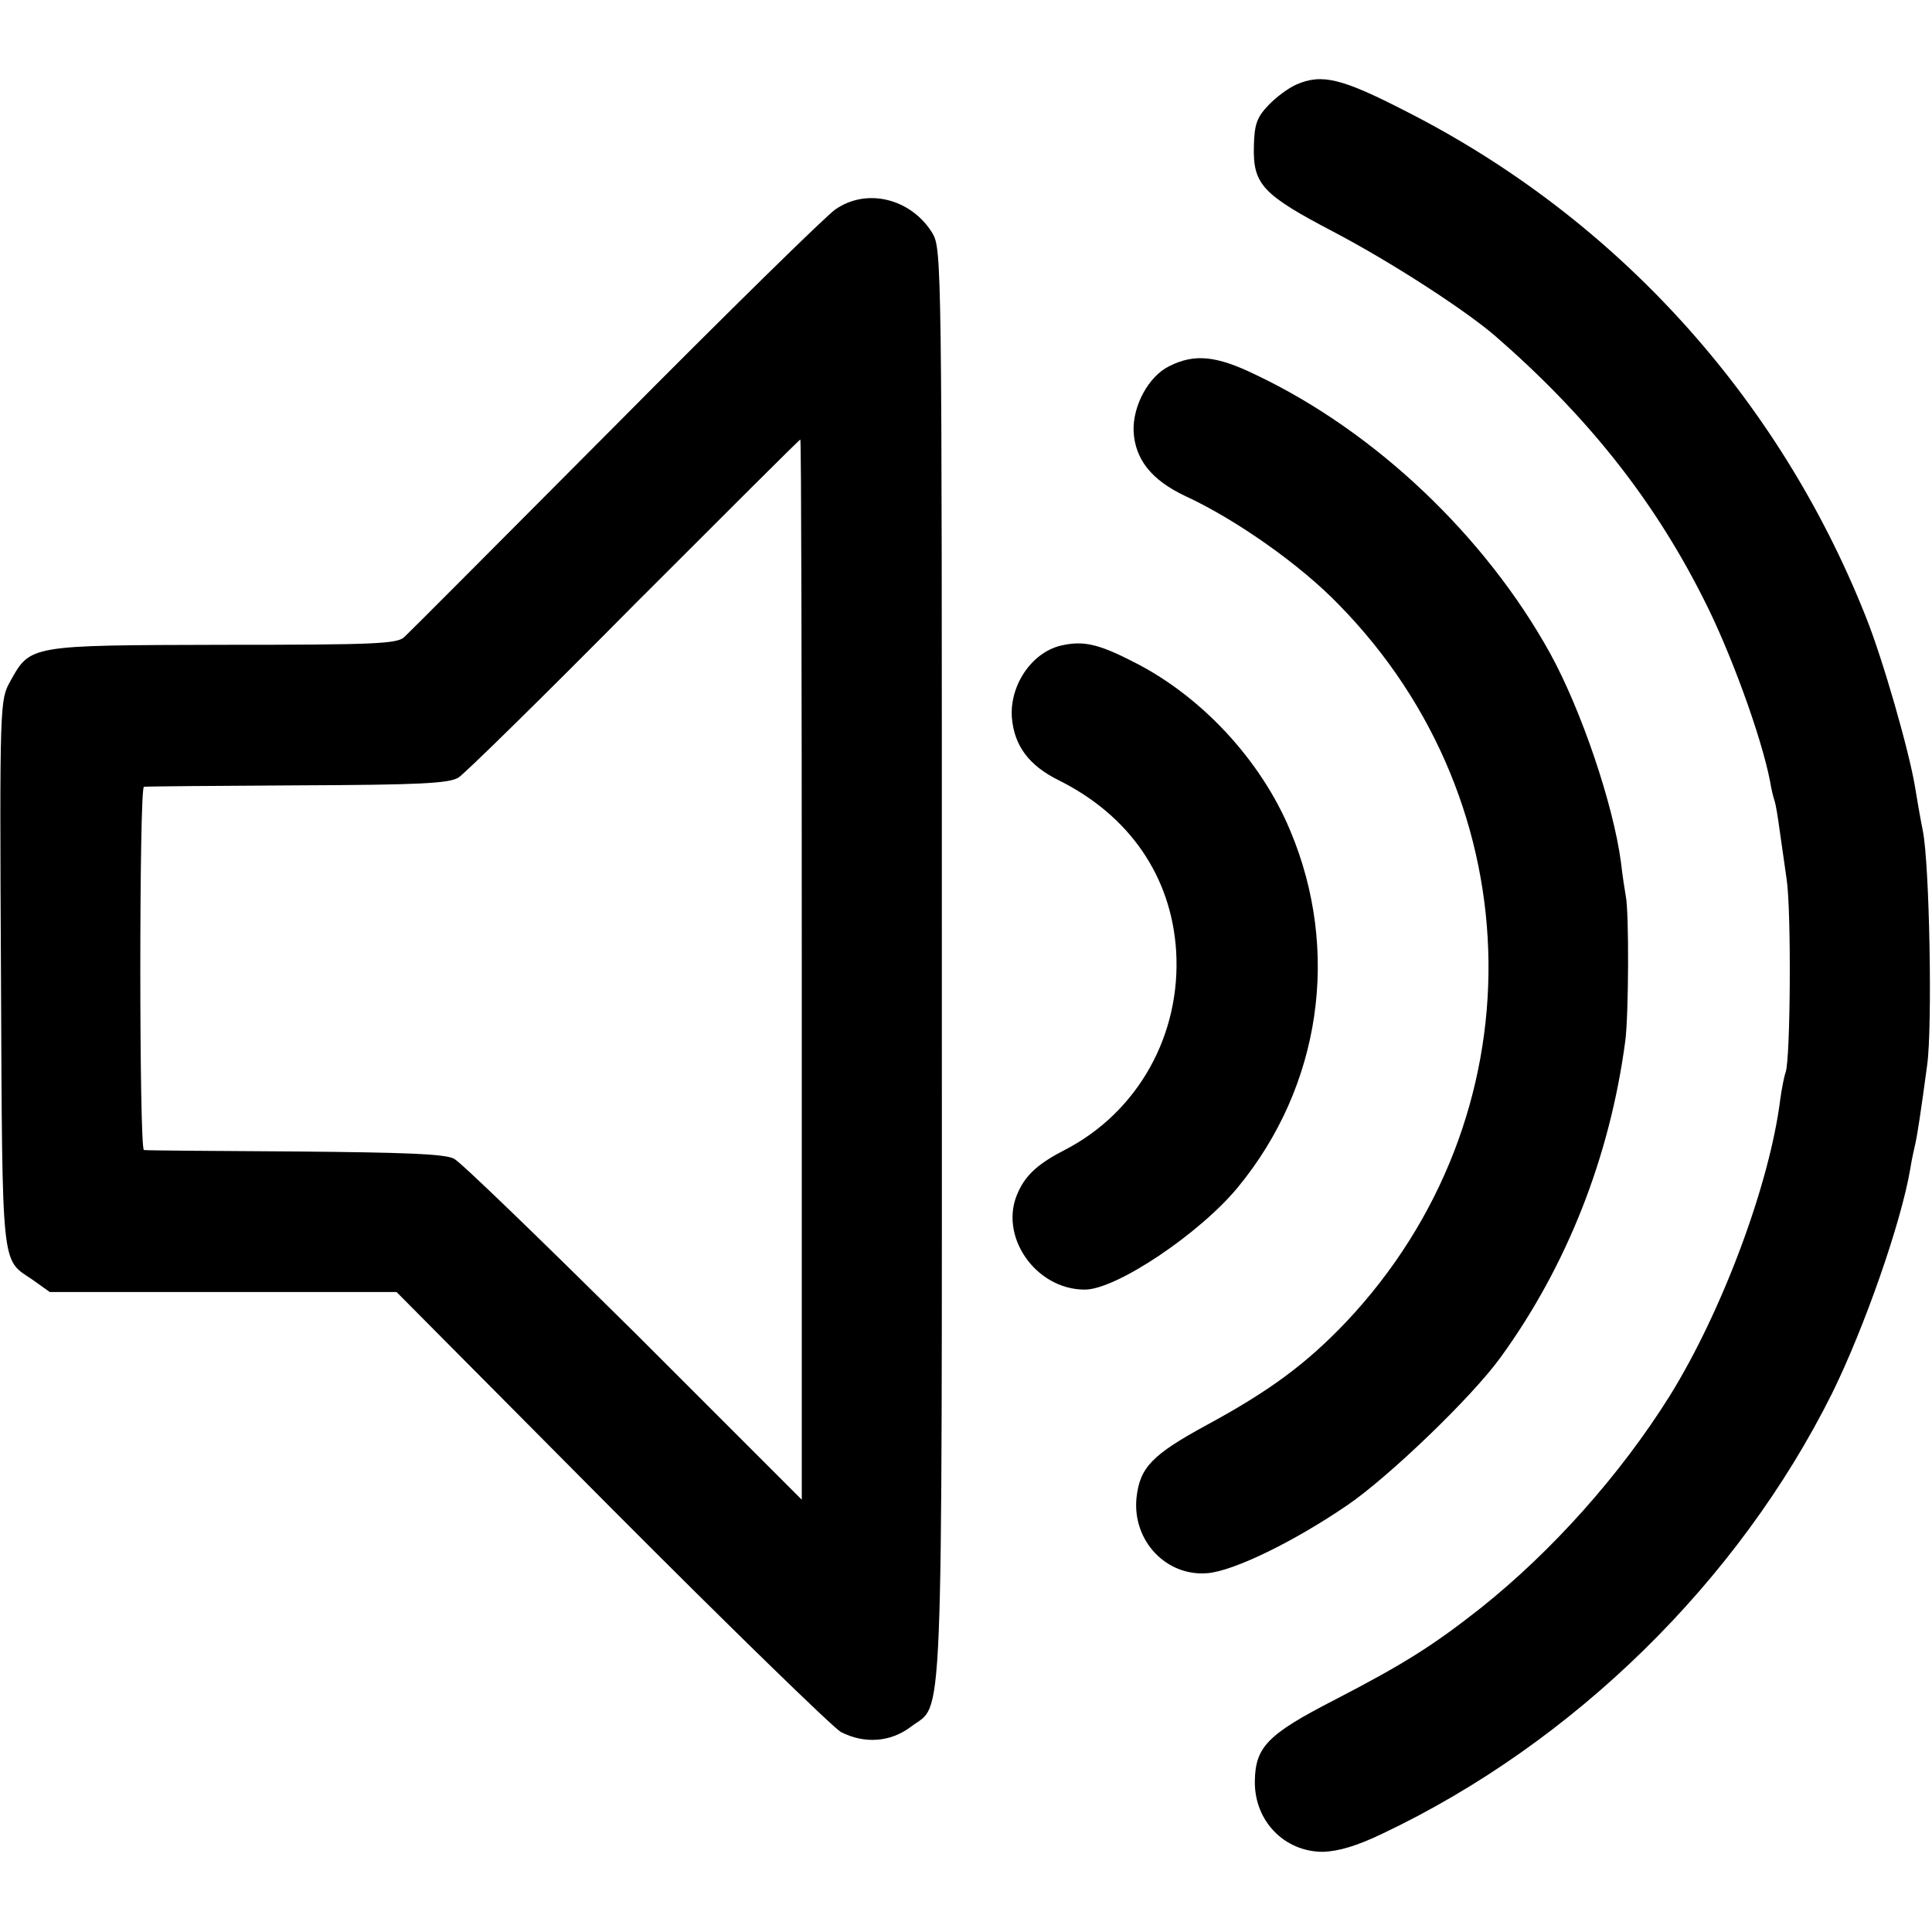
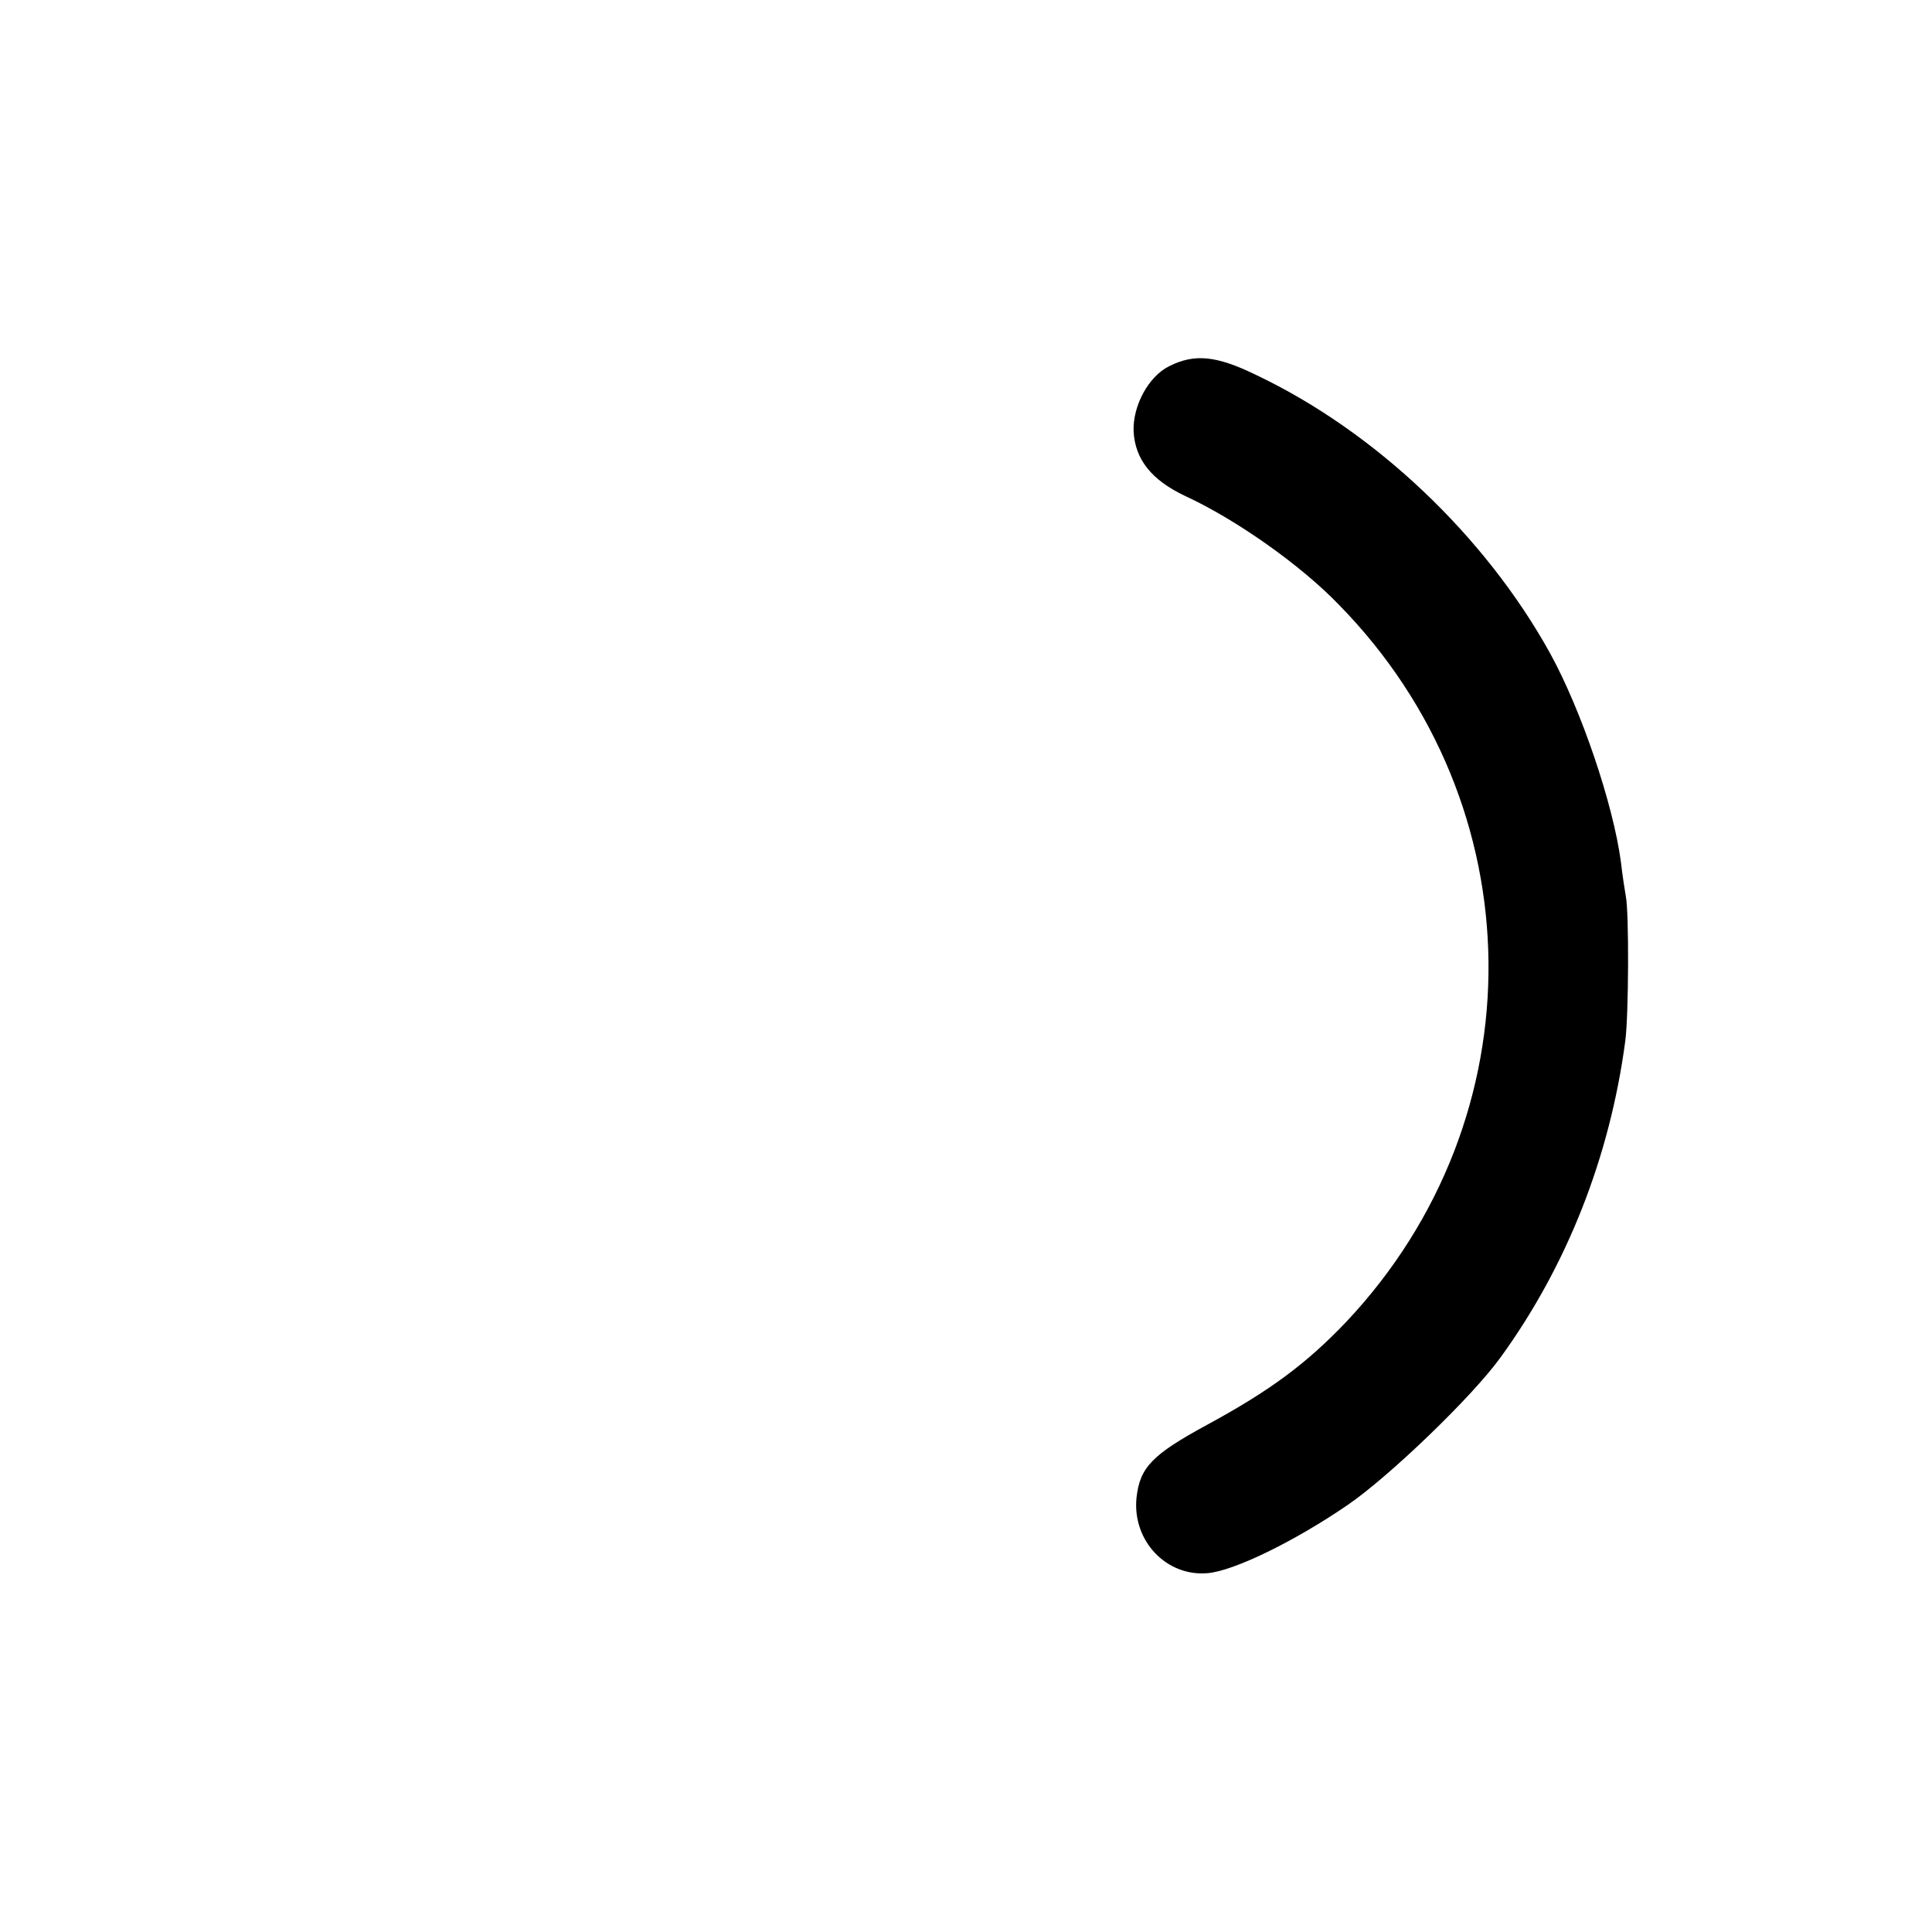
<svg xmlns="http://www.w3.org/2000/svg" version="1.0" width="16pt" height="16pt" viewBox="0 0 16 16" preserveAspectRatio="xMidYMid meet">
  <g transform="translate(0,16) scale(0.004,-0.004)" fill="#000000" stroke="none">
-     <path d="M2684 3825 c-16 -7 -42 -26 -58 -43 -24 -25 -29 -40 -30 -85 -2 -79 18 -100 165 -177 120 -63 271 -161 334 -215 189 -164 326 -336 429 -539 57 -110 123 -291 141 -385 2 -13 6 -30 9 -39 3 -9 7 -35 10 -57 3 -22 10 -69 15 -105 10 -66 8 -372 -2 -400 -3 -8 -8 -33 -11 -55 -22 -177 -121 -441 -229 -615 -102 -163 -243 -321 -391 -439 -99 -78 -159 -116 -304 -191 -138 -71 -163 -97 -164 -168 -1 -82 61 -146 141 -146 32 1 70 12 124 38 396 188 736 522 930 911 67 136 143 353 162 465 3 19 8 42 10 50 4 16 12 68 25 165 11 79 5 415 -9 485 -6 30 -13 71 -16 90 -12 74 -67 266 -102 353 -181 456 -518 826 -951 1046 -134 69 -175 79 -228 56z" />
-     <path d="M1729 3566 c-19 -13 -223 -213 -454 -446 -231 -232 -428 -430 -438 -439 -15 -14 -61 -16 -375 -16 -402 -1 -399 0 -441 -76 -21 -38 -22 -43 -19 -606 3 -623 0 -588 66 -633 l35 -25 359 0 359 0 445 -448 c245 -246 459 -454 475 -463 49 -25 103 -21 145 11 68 52 64 -57 64 1577 0 1462 0 1483 -20 1516 -44 71 -136 94 -201 48z m-69 -1573 l0 -1098 -347 347 c-192 190 -359 352 -373 359 -19 10 -101 13 -330 15 -168 1 -308 2 -312 3 -10 1 -10 751 0 752 4 1 146 2 317 3 253 1 314 4 334 16 13 8 177 169 364 358 188 188 342 342 344 342 2 0 3 -494 3 -1097z" />
    <path d="M2421 3242 c-43 -21 -76 -82 -74 -135 3 -58 37 -101 107 -134 106 -49 239 -143 318 -225 407 -415 414 -1062 15 -1485 -82 -86 -157 -142 -288 -213 -114 -62 -139 -88 -146 -151 -9 -89 62 -164 148 -156 54 5 178 65 289 141 85 58 258 224 317 306 137 189 226 414 258 655 7 53 8 266 1 300 -2 11 -7 43 -10 70 -16 120 -82 315 -147 433 -134 242 -362 459 -609 576 -82 40 -127 44 -179 18z" />
-     <path d="M2195 2663 c-60 -15 -105 -83 -100 -149 5 -58 35 -99 98 -130 146 -73 232 -199 242 -352 11 -174 -79 -334 -229 -412 -55 -28 -82 -52 -98 -88 -42 -89 35 -202 138 -202 65 0 238 116 317 212 172 209 213 490 108 739 -61 146 -185 279 -325 349 -74 38 -105 44 -151 33z" />
  </g>
</svg>